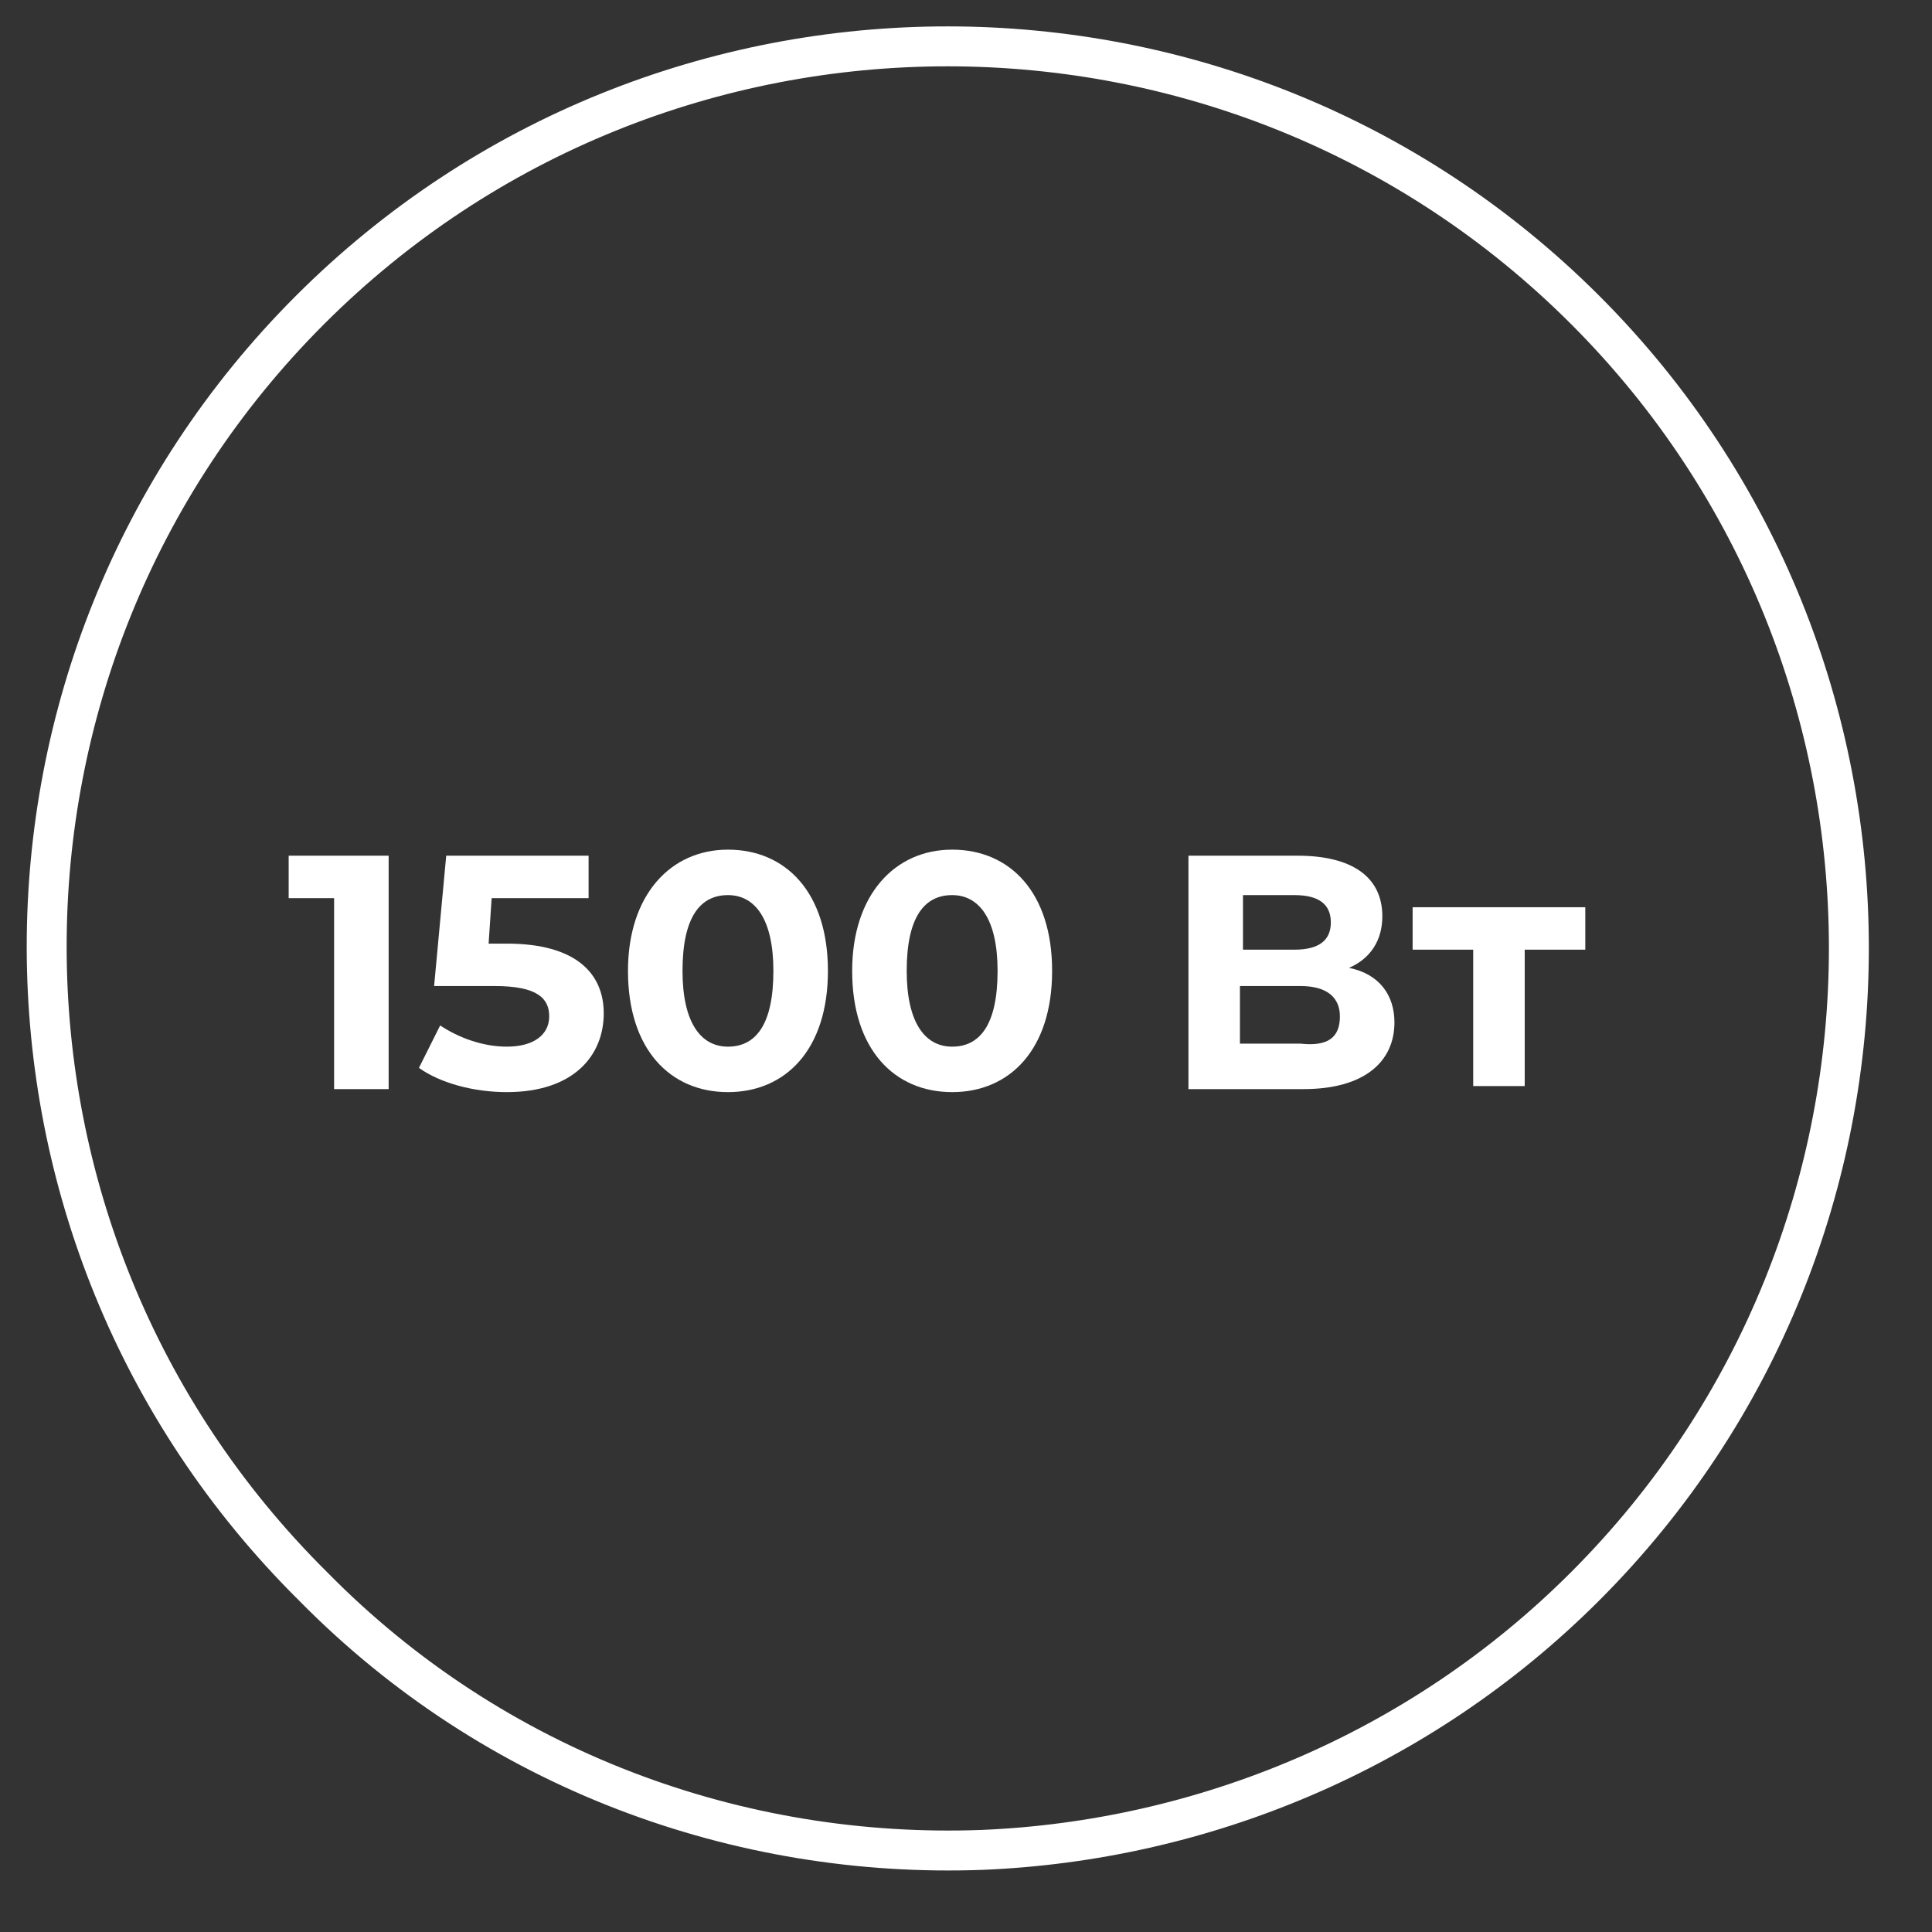
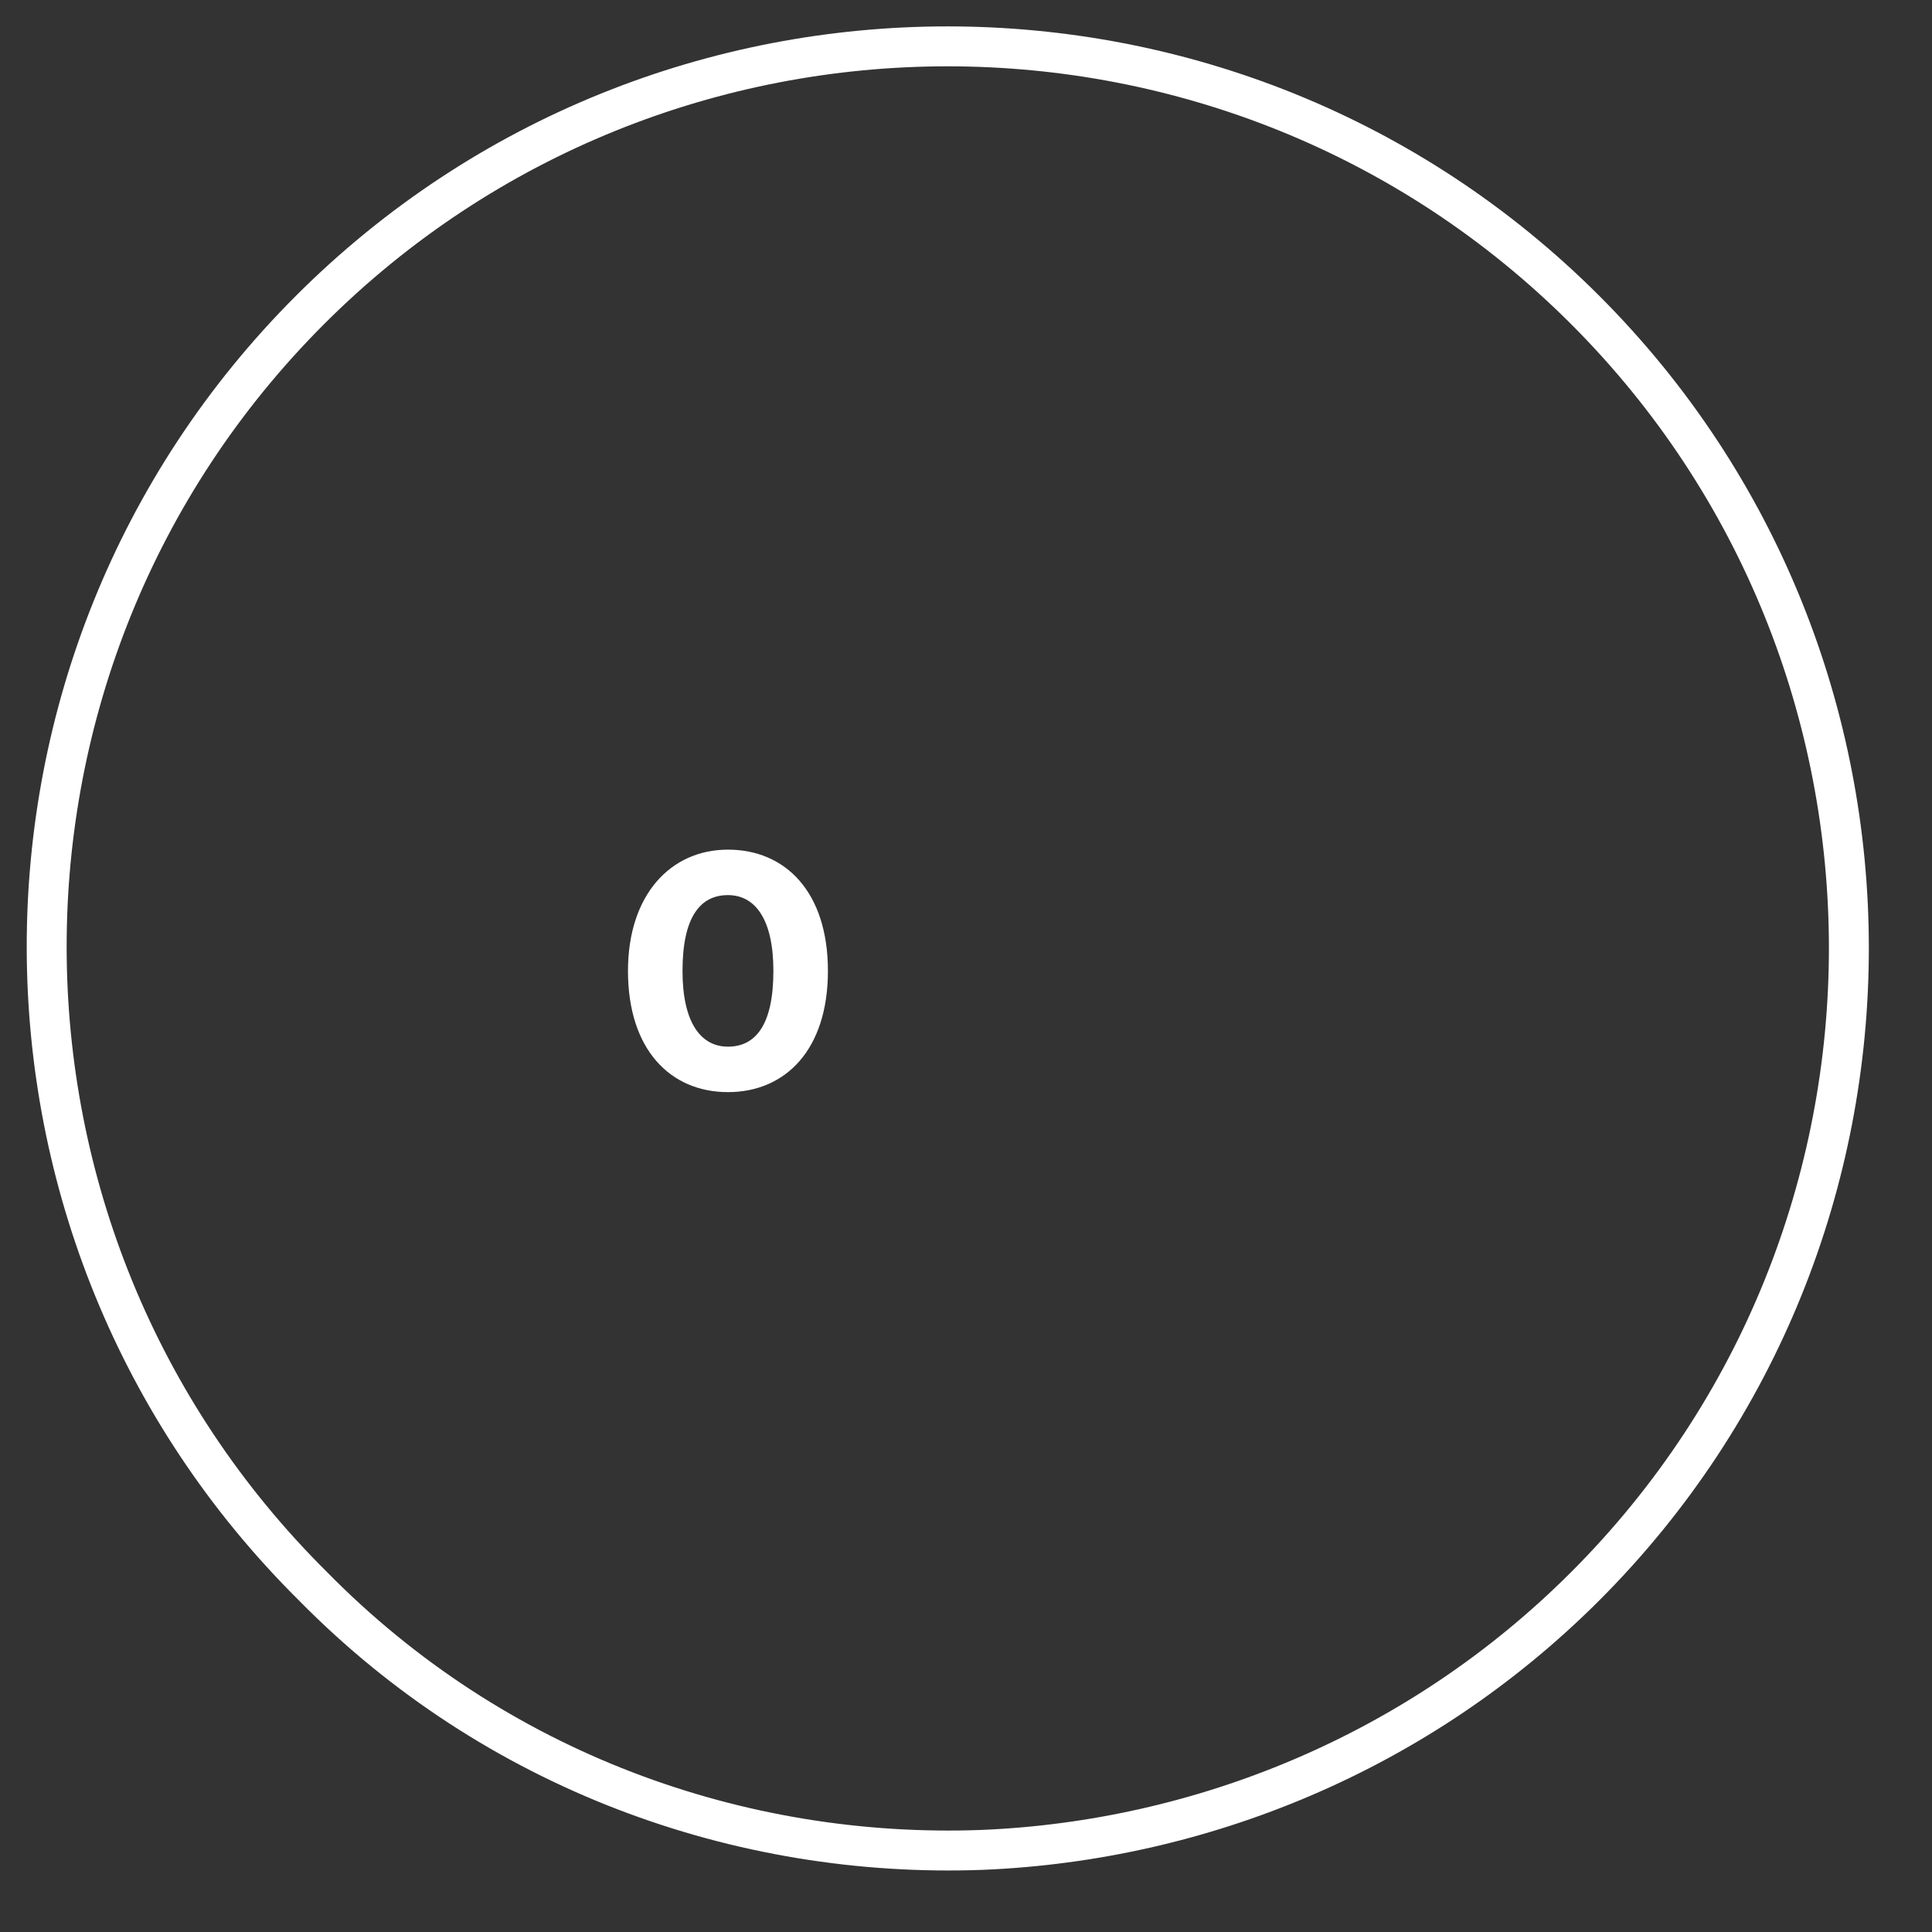
<svg xmlns="http://www.w3.org/2000/svg" width="75" height="75" viewBox="0 0 75 75" fill="none">
  <rect x="0" y="0" width="75" height="75" fill="#333333" stroke="none" />
  <path d="M61.541 12.037C75.184 25.686 75.184 47.926 61.541 61.575C55.073 68.047 46.605 71.46 38.138 71.812C28.73 72.166 19.203 68.753 12.147 61.575C-1.613 47.926 -1.613 25.686 12.03 12.037C25.672 -1.613 47.899 -1.613 61.541 12.037Z" stroke="white" stroke-width="1.55" stroke-miterlimit="10" stroke-linecap="round" />
-   <path d="M15.087 33.218V42.279H12.97V34.866H11.206V33.218H15.087Z" fill="white" />
-   <path d="M23.437 39.337C23.437 40.984 22.261 42.396 19.674 42.396C18.38 42.396 17.087 42.043 16.263 41.455L17.087 39.808C17.792 40.278 18.733 40.631 19.674 40.631C20.732 40.631 21.32 40.161 21.32 39.455C21.32 38.749 20.85 38.278 19.204 38.278H16.852L17.322 33.218H22.849V34.866H19.086L18.968 36.631H19.674C22.379 36.631 23.437 37.807 23.437 39.337Z" fill="white" />
  <path d="M24.378 37.69C24.378 34.748 26.025 32.983 28.259 32.983C30.494 32.983 32.14 34.63 32.14 37.69C32.14 40.749 30.494 42.396 28.259 42.396C26.025 42.396 24.378 40.749 24.378 37.69ZM30.023 37.69C30.023 35.689 29.318 34.748 28.259 34.748C27.201 34.748 26.495 35.572 26.495 37.69C26.495 39.69 27.201 40.631 28.259 40.631C29.318 40.631 30.023 39.808 30.023 37.69Z" fill="white" />
-   <path d="M33.081 37.69C33.081 34.748 34.727 32.983 36.962 32.983C39.196 32.983 40.843 34.63 40.843 37.69C40.843 40.749 39.196 42.396 36.962 42.396C34.727 42.396 33.081 40.749 33.081 37.69ZM38.726 37.69C38.726 35.689 38.02 34.748 36.962 34.748C35.903 34.748 35.198 35.572 35.198 37.69C35.198 39.69 35.903 40.631 36.962 40.631C38.02 40.631 38.726 39.808 38.726 37.69Z" fill="white" />
-   <path d="M54.132 39.69C54.132 41.22 52.956 42.279 50.604 42.279H46.135V33.218H50.369C52.486 33.218 53.662 34.042 53.662 35.572C53.662 36.513 53.191 37.219 52.368 37.572C53.544 37.807 54.132 38.631 54.132 39.69ZM48.252 36.866H50.251C51.192 36.866 51.663 36.513 51.663 35.807C51.663 35.101 51.192 34.748 50.251 34.748H48.252V36.866ZM52.015 39.455C52.015 38.749 51.545 38.278 50.486 38.278H48.134V40.514H50.486C51.545 40.631 52.015 40.278 52.015 39.455Z" fill="white" />
-   <path d="M61.541 36.866H59.189V42.161H57.19V36.866H54.838V35.219H61.541V36.866Z" fill="white" />
</svg>